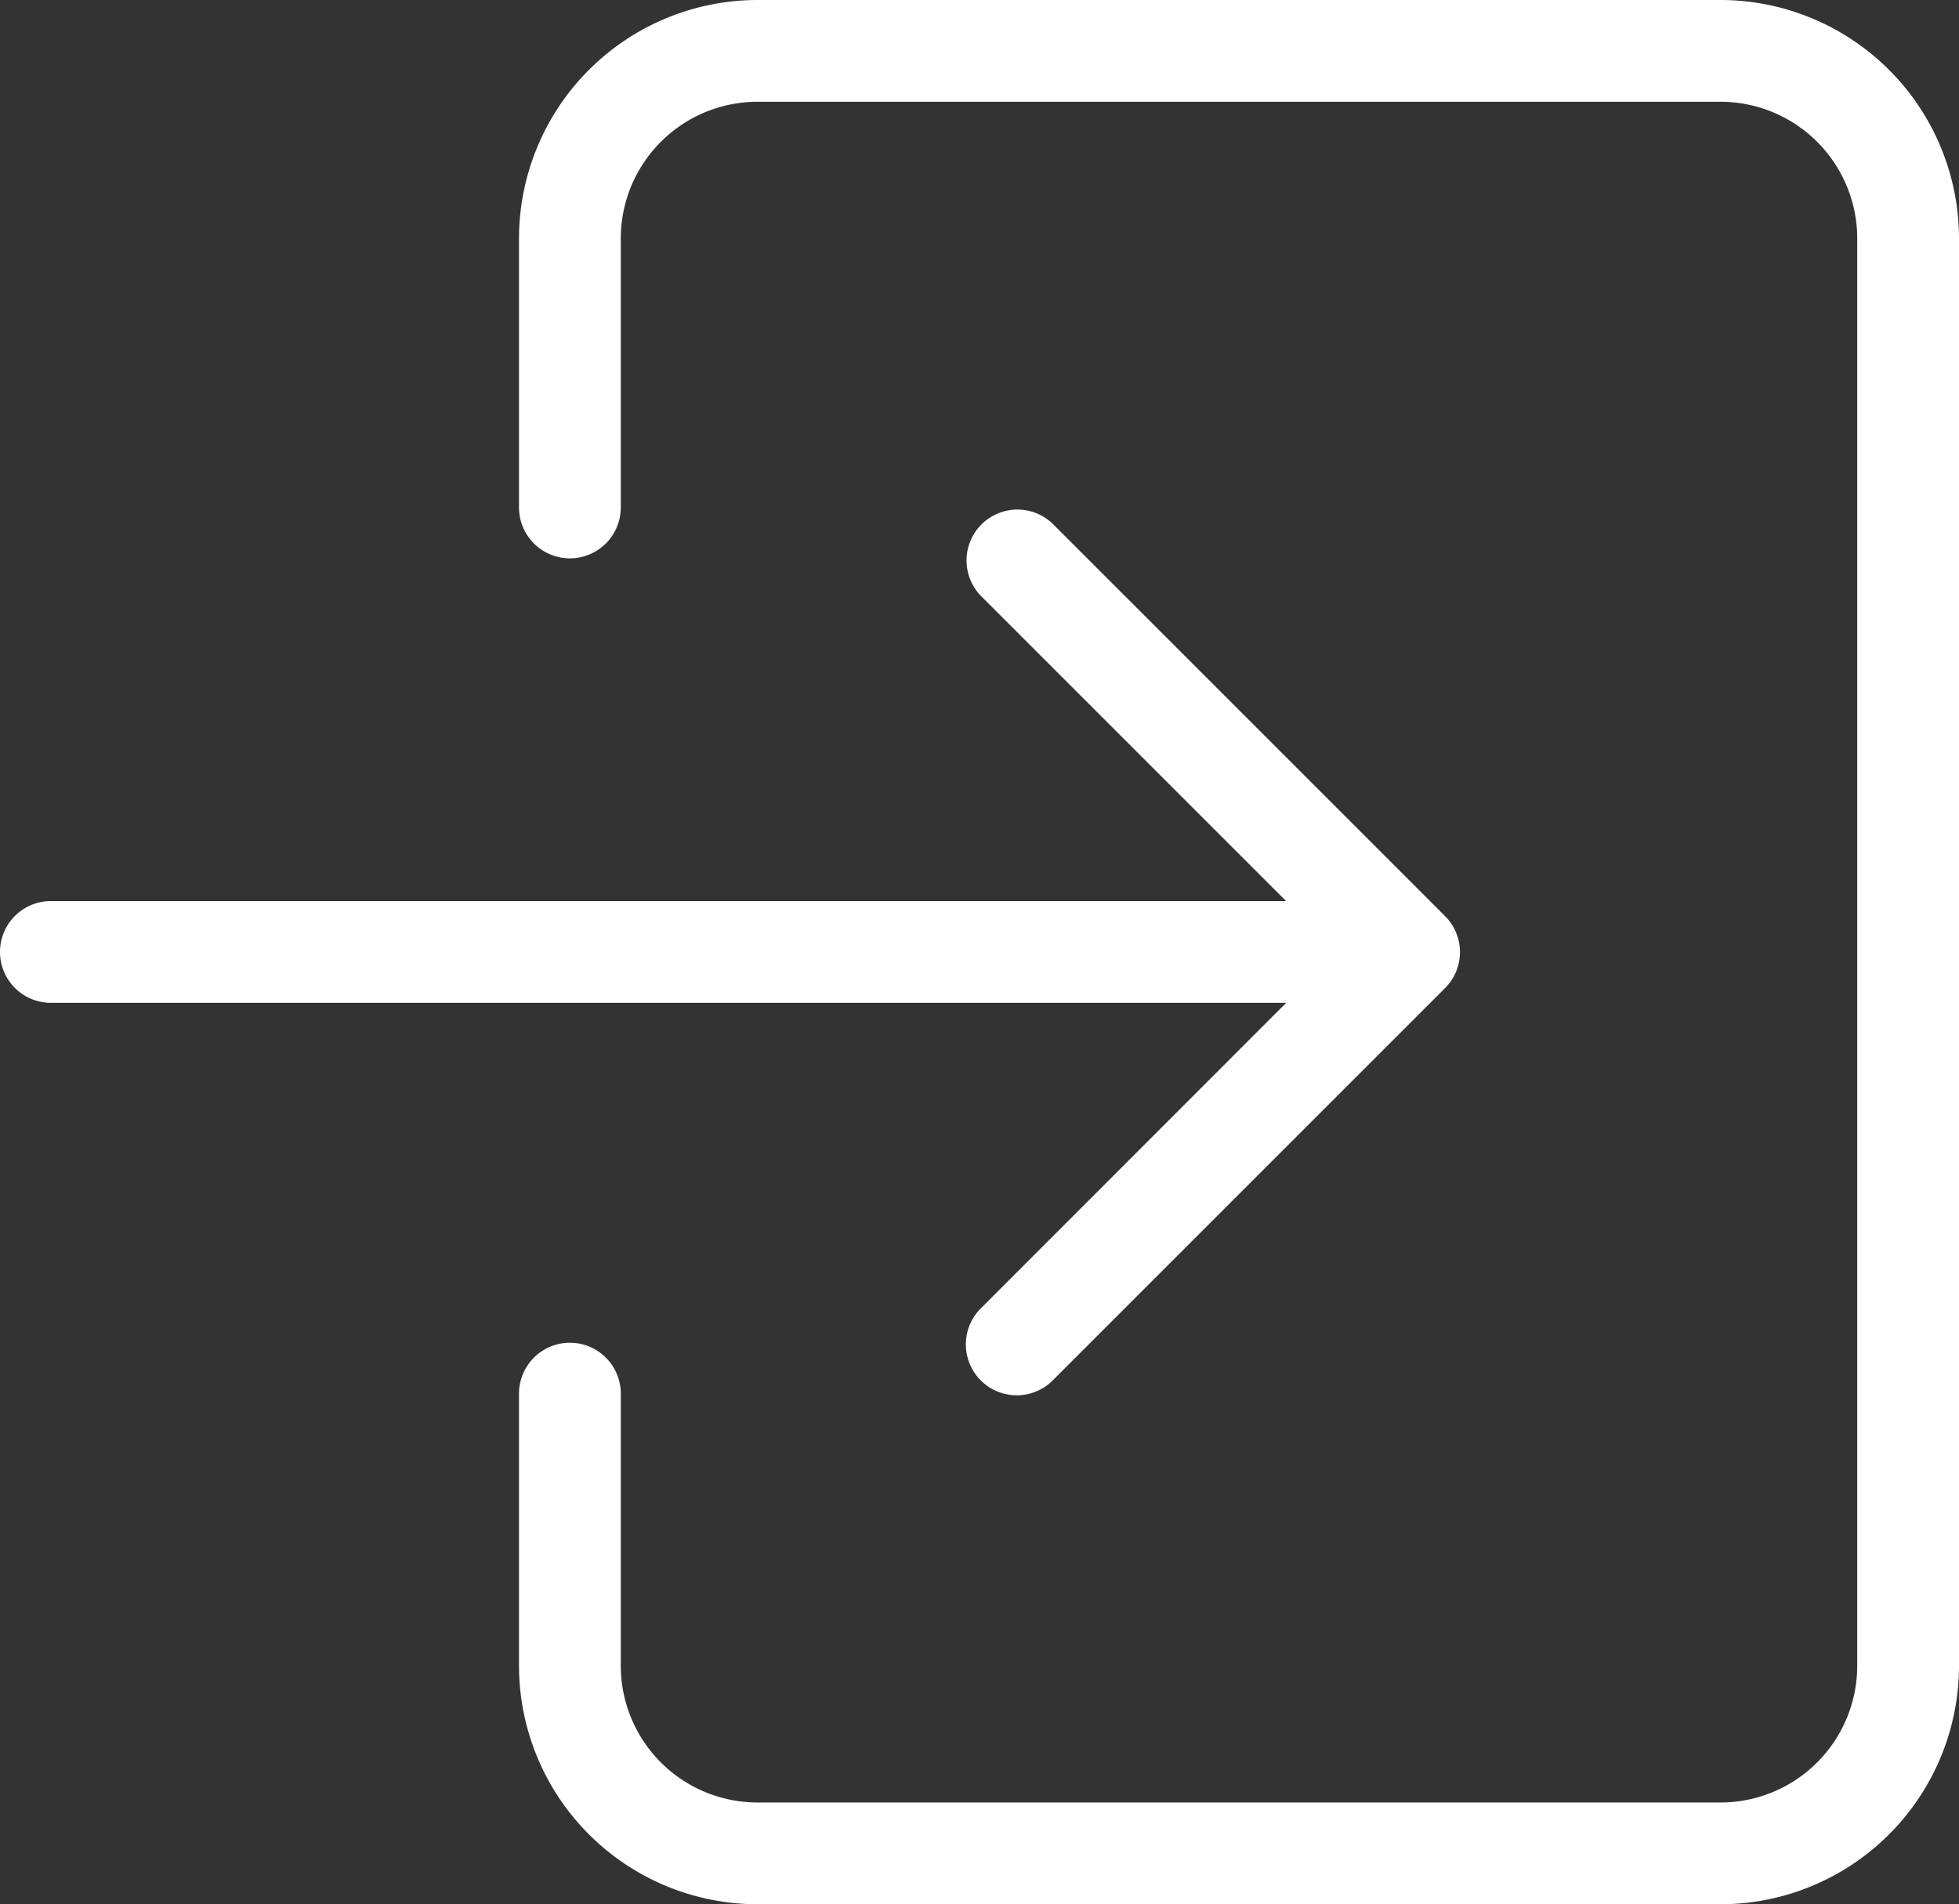
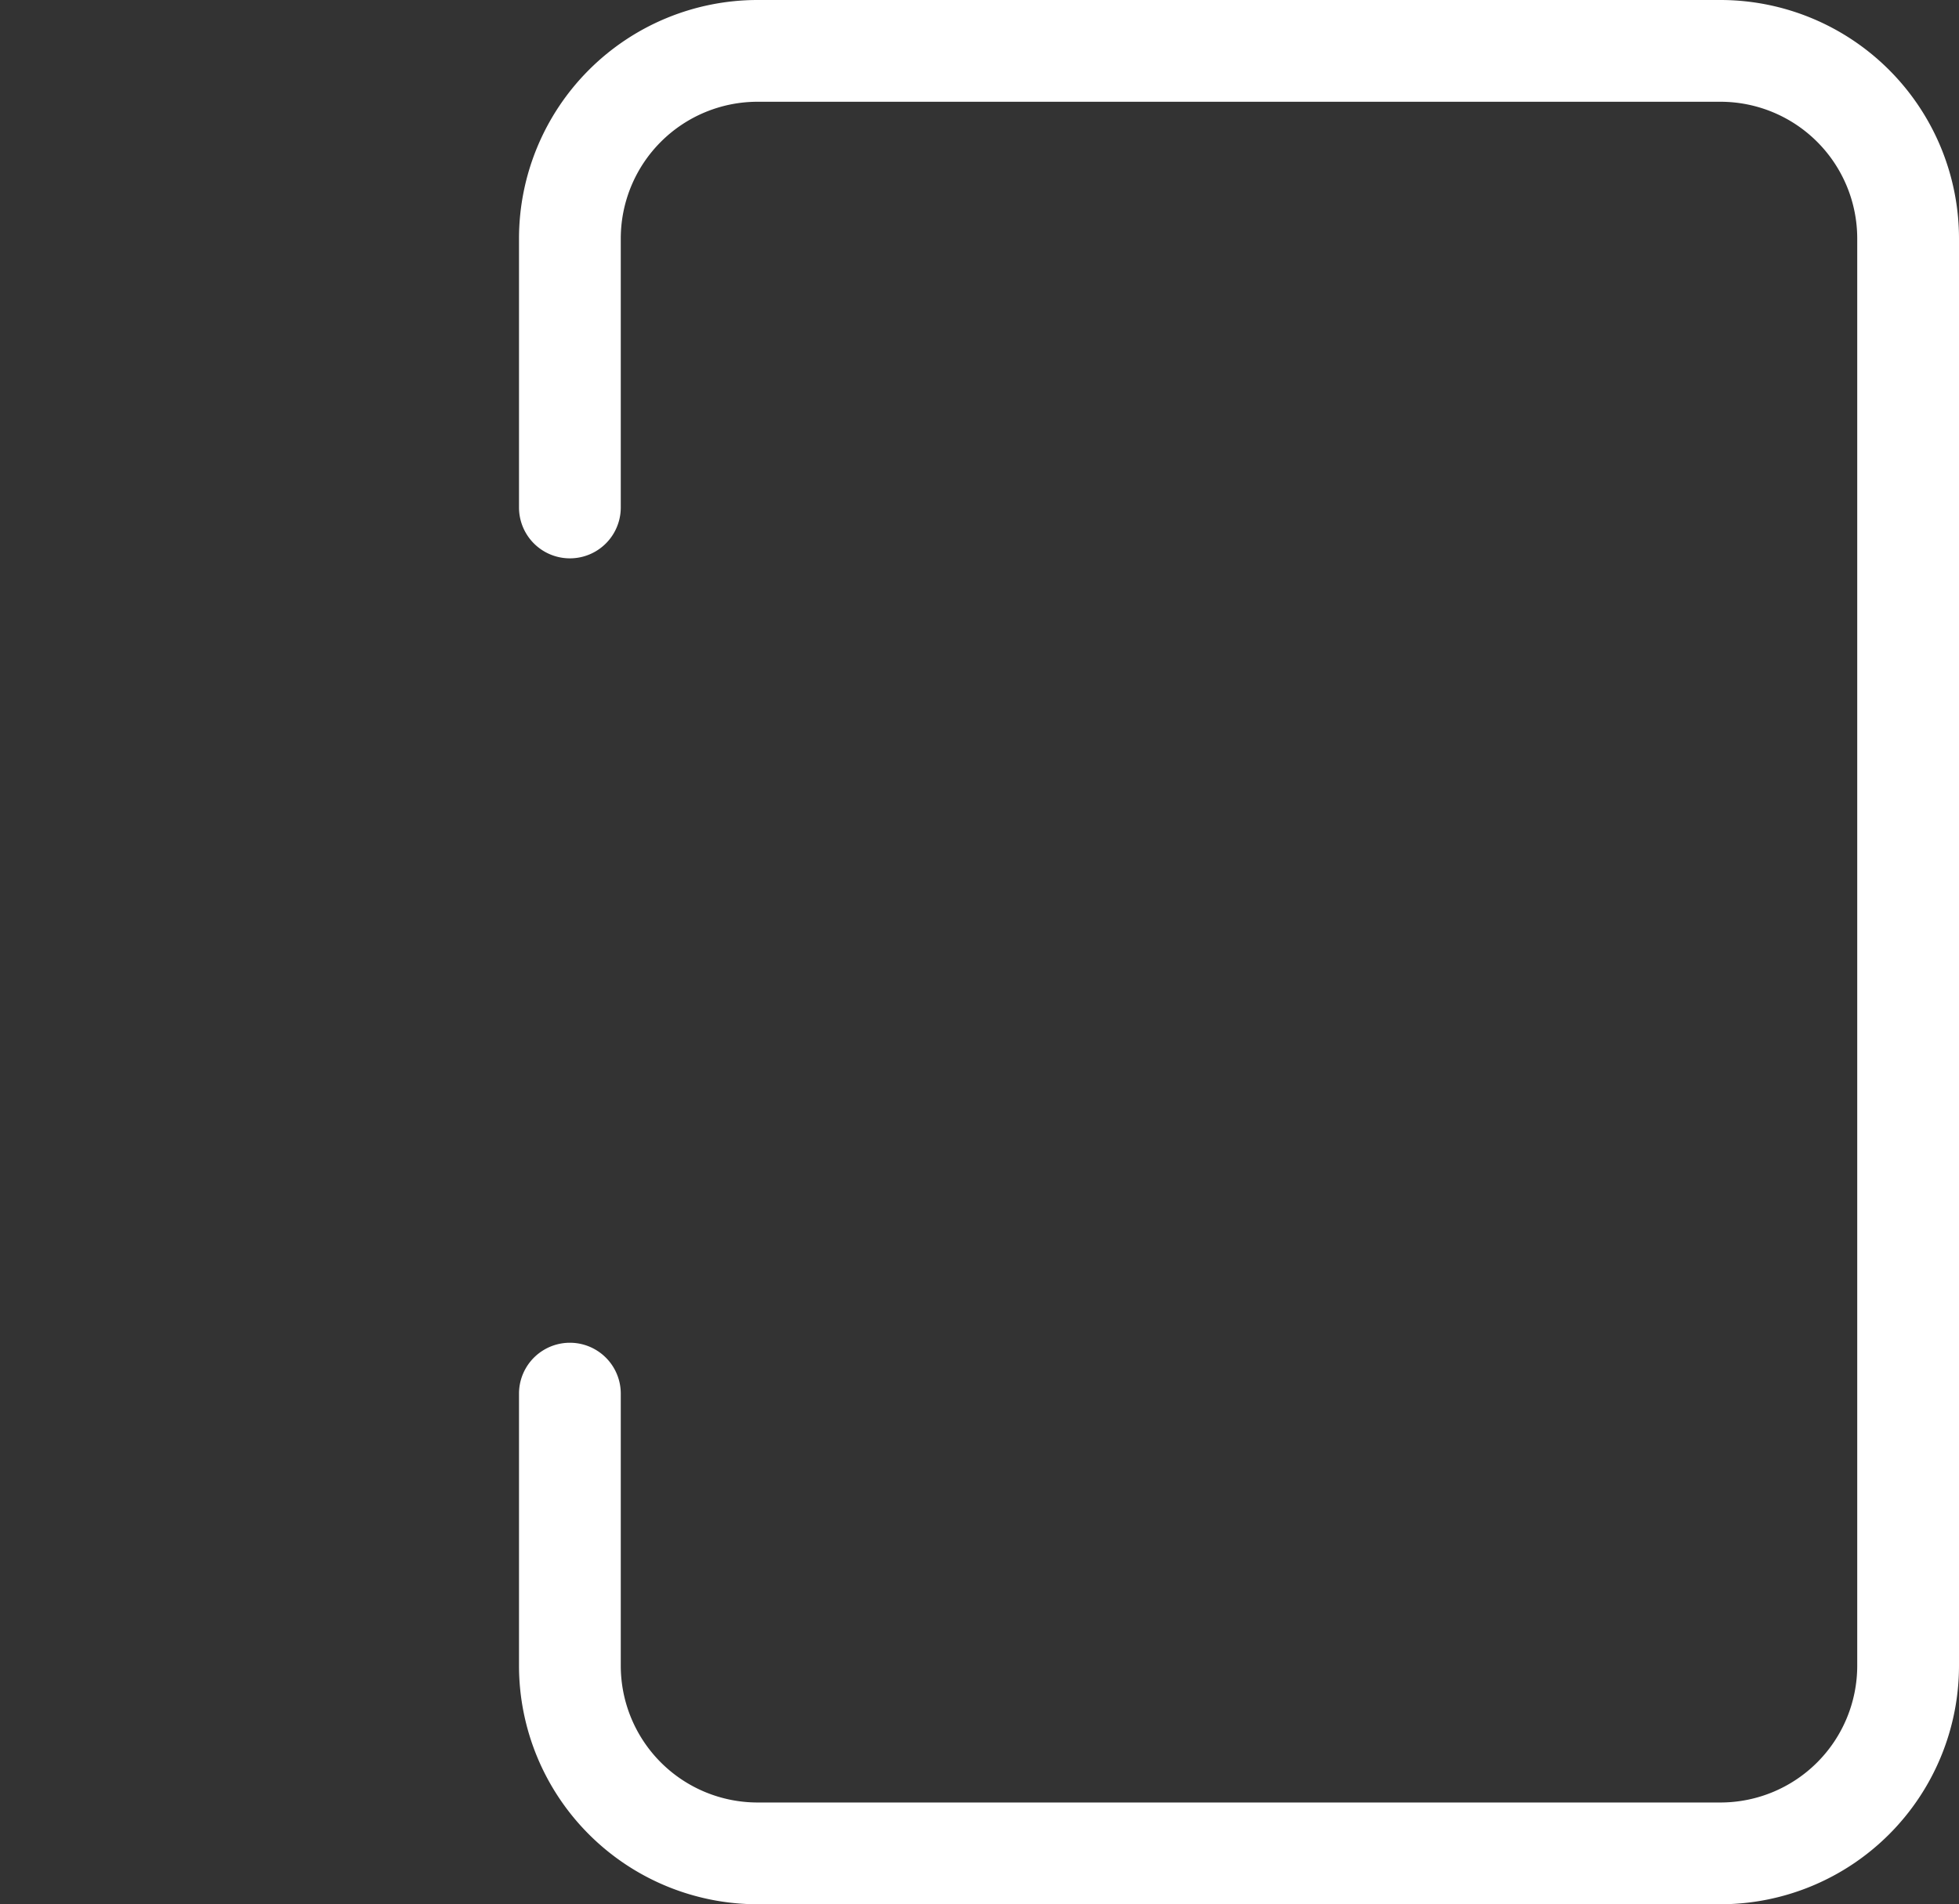
<svg xmlns="http://www.w3.org/2000/svg" width="38.5" height="37.427" viewBox="0 0 38.5 37.427">
  <rect x="0" y="0" width="38.5" height="37.427" fill="#333333" stroke="none" />
  <defs>
    <style>
      .a {
        fill: #fff;
      }
    </style>
  </defs>
  <g>
    <path class="a" d="M33.815,0H14.884A4.691,4.691,0,0,0,10.2,4.685V9.974a1,1,0,0,0,2,0V4.685A2.689,2.689,0,0,1,14.884,2H33.815A2.689,2.689,0,0,1,36.5,4.685V32.741a2.689,2.689,0,0,1-2.685,2.686H14.884A2.689,2.689,0,0,1,12.2,32.741v-5.35a1,1,0,0,0-2,0v5.35a4.691,4.691,0,0,0,4.686,4.686H33.815A4.691,4.691,0,0,0,38.5,32.741V4.685A4.691,4.691,0,0,0,33.815,0Z" />
-     <path class="a" d="M19.275,25.716a1,1,0,0,0,1.414,1.415L28.4,19.42a1,1,0,0,0,0-1.414l-7.71-7.71a1,1,0,0,0-1.414,1.414l6,6H1a1,1,0,0,0,0,2H25.278Z" />
  </g>
</svg>